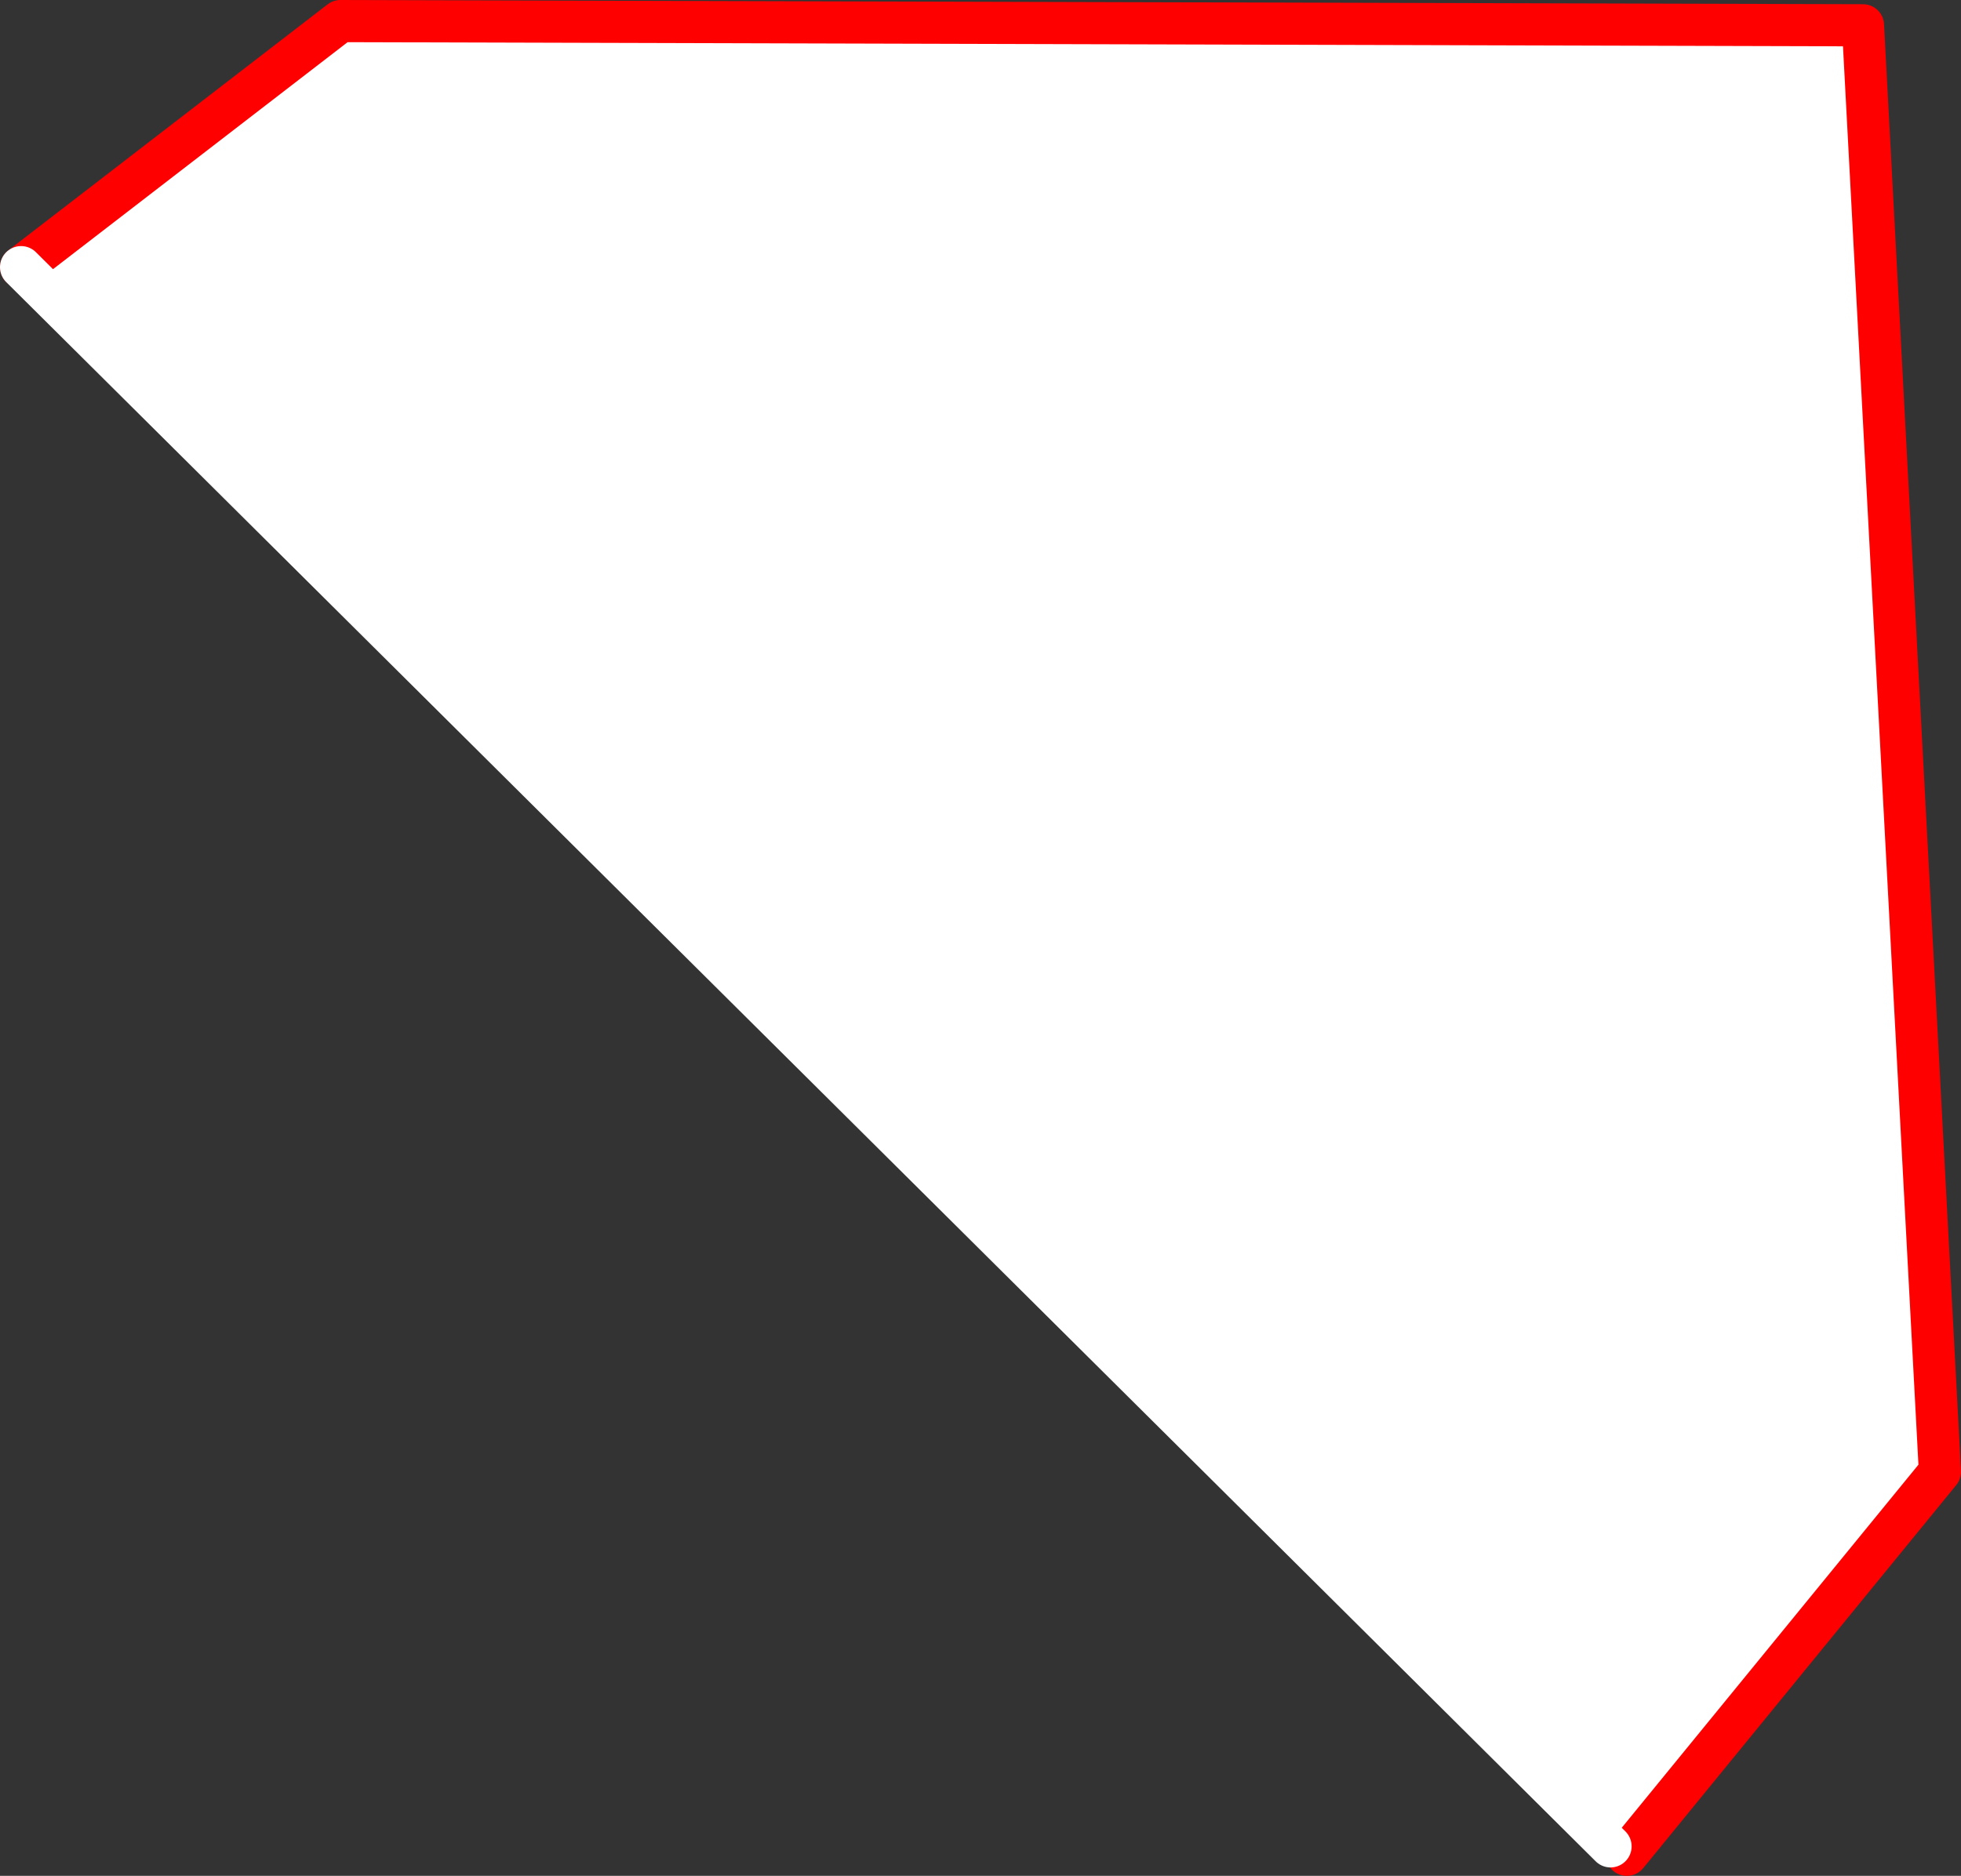
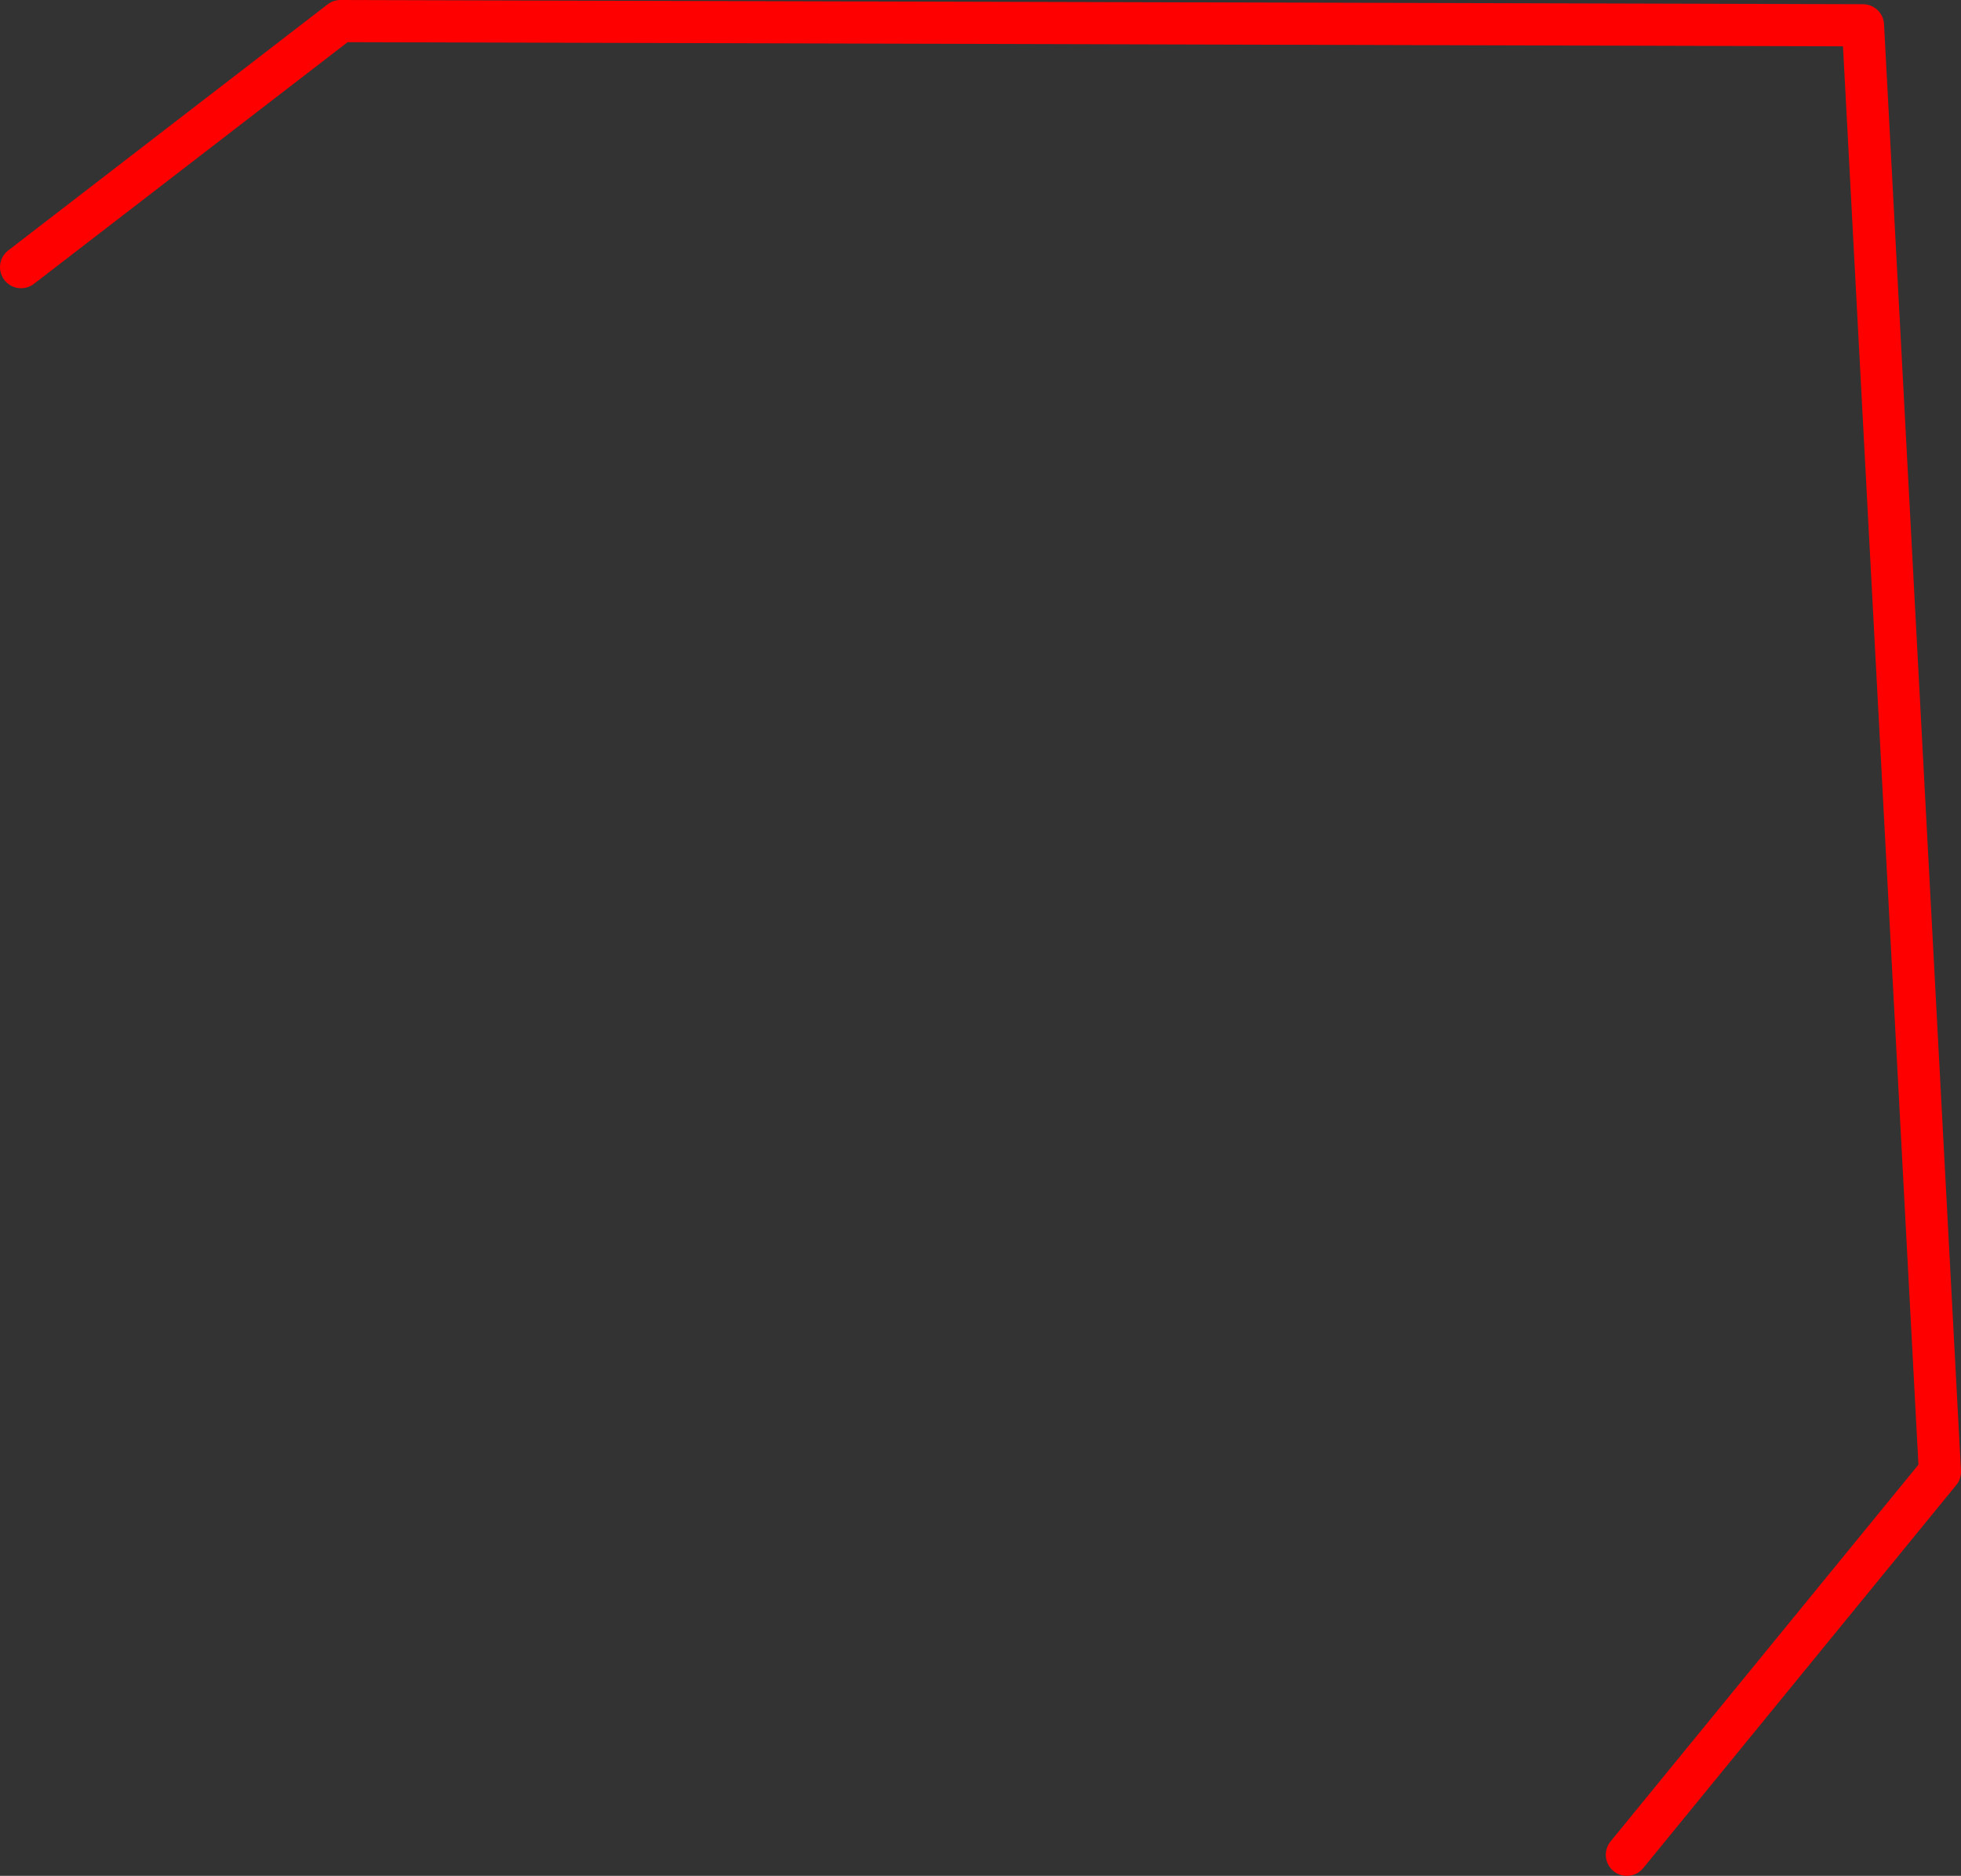
<svg xmlns="http://www.w3.org/2000/svg" height="178.0px" width="186.05px">
  <rect width="100%" height="100%" fill="#333333" stroke="none" />
  <g transform="matrix(1.0, 0.0, 0.0, 1.0, -375.8, -33.4)">
-     <path d="M377.8 58.75 L408.1 35.4 552.55 35.8 559.85 173.05 530.15 209.4 528.6 208.6 377.8 58.75" fill="#ffffff" fill-rule="evenodd" stroke="none" />
    <path d="M530.15 209.4 L559.85 173.05 552.55 35.8 408.1 35.4 377.8 58.75" fill="none" stroke="#ff0000" stroke-linecap="round" stroke-linejoin="round" stroke-width="4.0" />
-     <path d="M377.8 58.75 L528.6 208.6" fill="none" stroke="#ffffff" stroke-linecap="round" stroke-linejoin="round" stroke-width="4.0" />
  </g>
</svg>